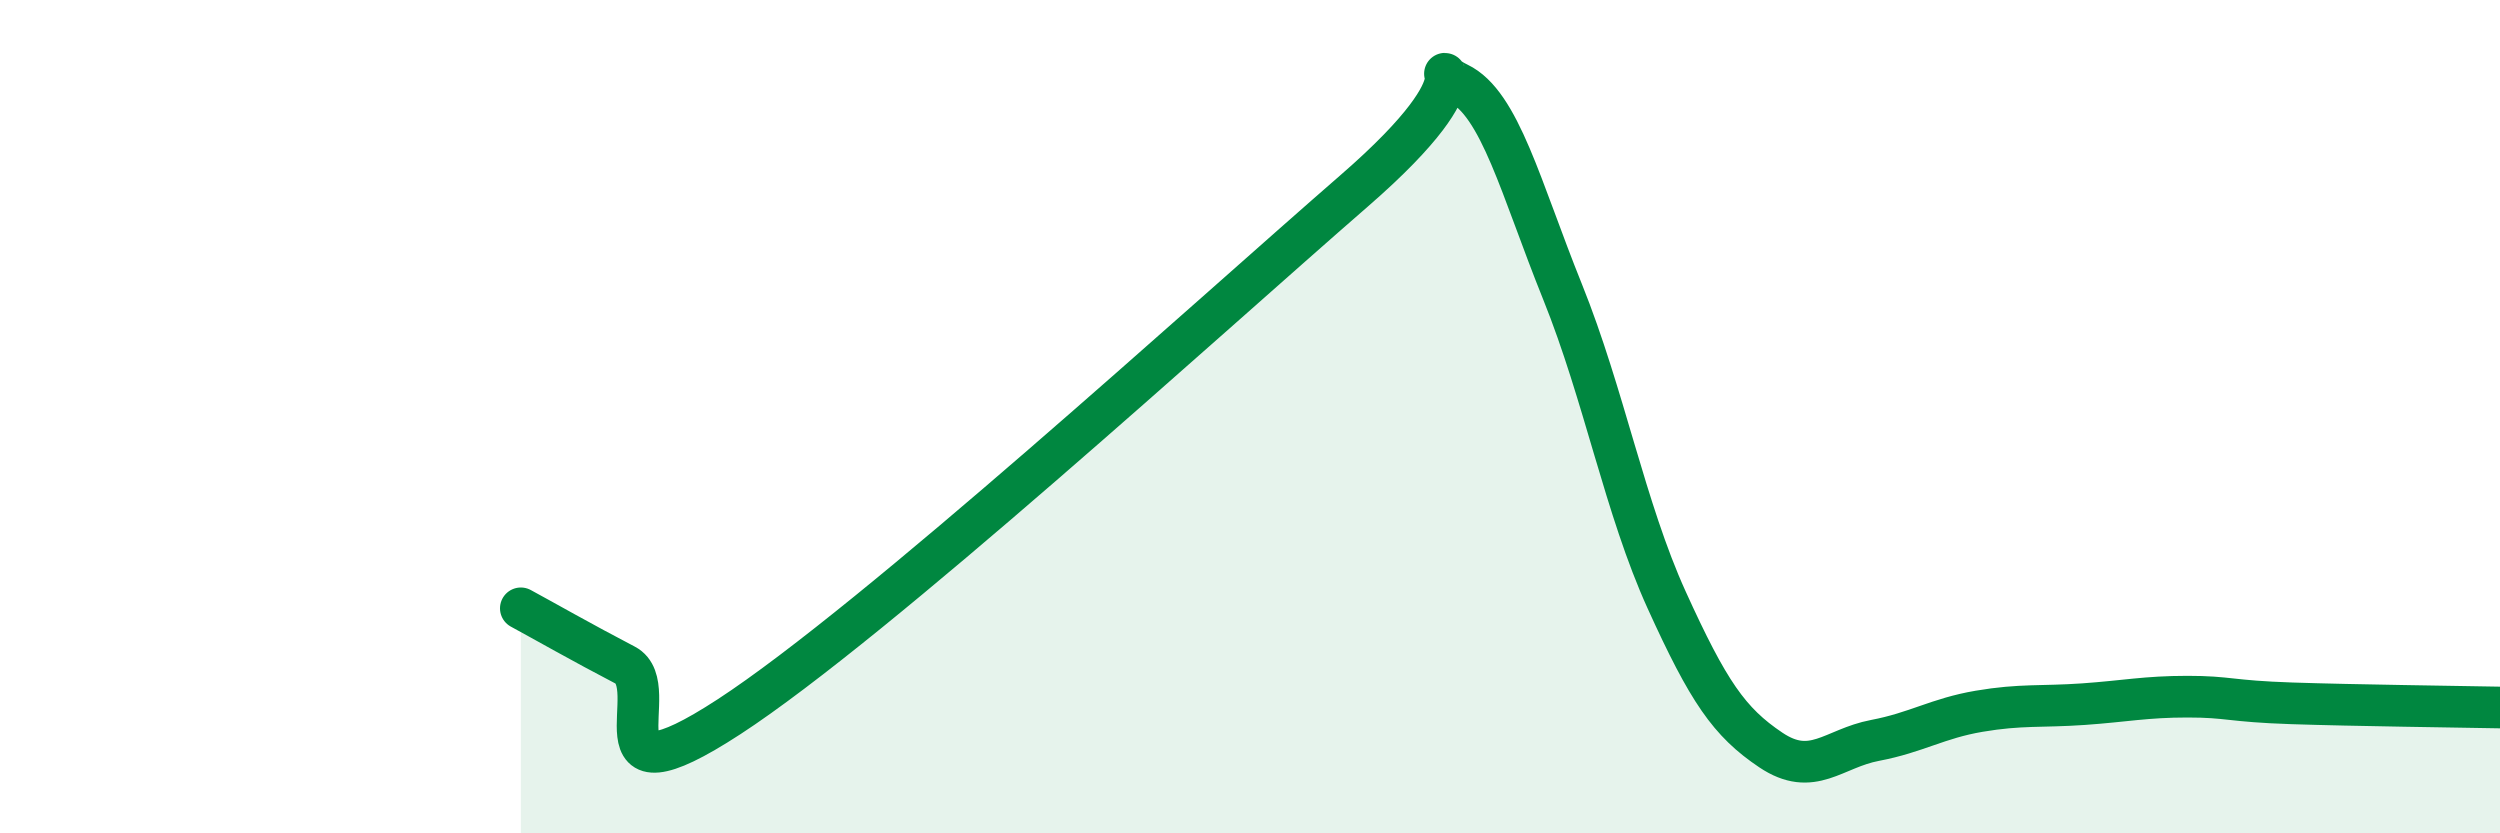
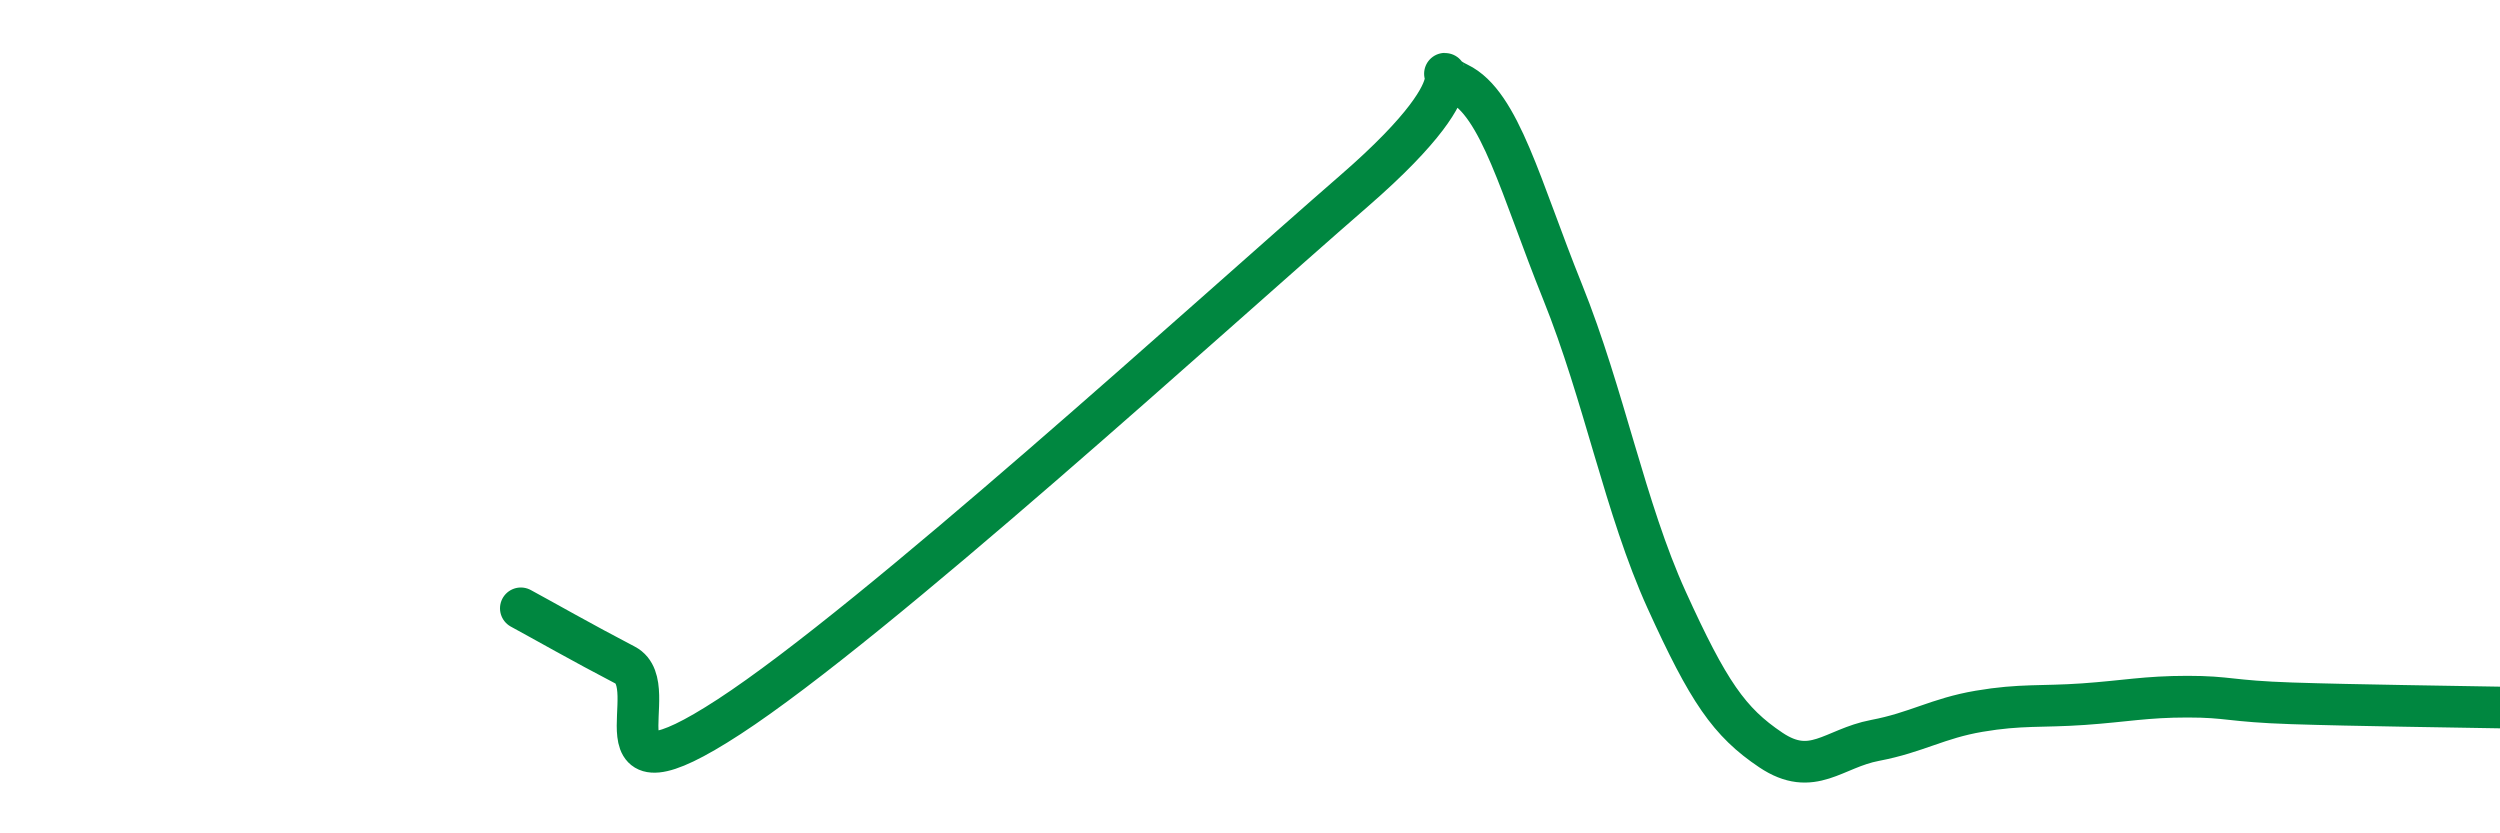
<svg xmlns="http://www.w3.org/2000/svg" width="60" height="20" viewBox="0 0 60 20">
-   <path d="M 12.5,14.6 C 13,14.87 14,15.44 15,15.96 C 16,16.48 14,19.48 17.5,17.2 C 21,14.92 29,7.62 32.5,4.58 C 36,1.54 34,1.52 35,2 C 36,2.48 36.5,4.52 37.5,7 C 38.5,9.48 39,12.2 40,14.4 C 41,16.6 41.5,17.33 42.5,18 C 43.5,18.67 44,17.96 45,17.77 C 46,17.58 46.5,17.24 47.5,17.07 C 48.5,16.9 49,16.97 50,16.9 C 51,16.83 51.5,16.72 52.5,16.72 C 53.5,16.72 53.5,16.83 55,16.88 C 56.5,16.93 59,16.96 60,16.98L60 20L12.5 20Z" fill="#008740" opacity="0.1" stroke-linecap="round" stroke-linejoin="round" />
  <path d="M 12.5,14.6 C 13,14.87 14,15.44 15,15.96 C 16,16.48 14,19.48 17.5,17.2 C 21,14.92 29,7.62 32.5,4.58 C 36,1.54 34,1.52 35,2 C 36,2.48 36.5,4.52 37.5,7 C 38.5,9.48 39,12.2 40,14.4 C 41,16.6 41.5,17.33 42.5,18 C 43.5,18.67 44,17.96 45,17.77 C 46,17.58 46.5,17.24 47.5,17.07 C 48.5,16.9 49,16.97 50,16.9 C 51,16.83 51.5,16.72 52.5,16.72 C 53.5,16.72 53.5,16.83 55,16.88 C 56.5,16.93 59,16.96 60,16.98" stroke="#008740" stroke-width="1" fill="none" stroke-linecap="round" stroke-linejoin="round" />
</svg>